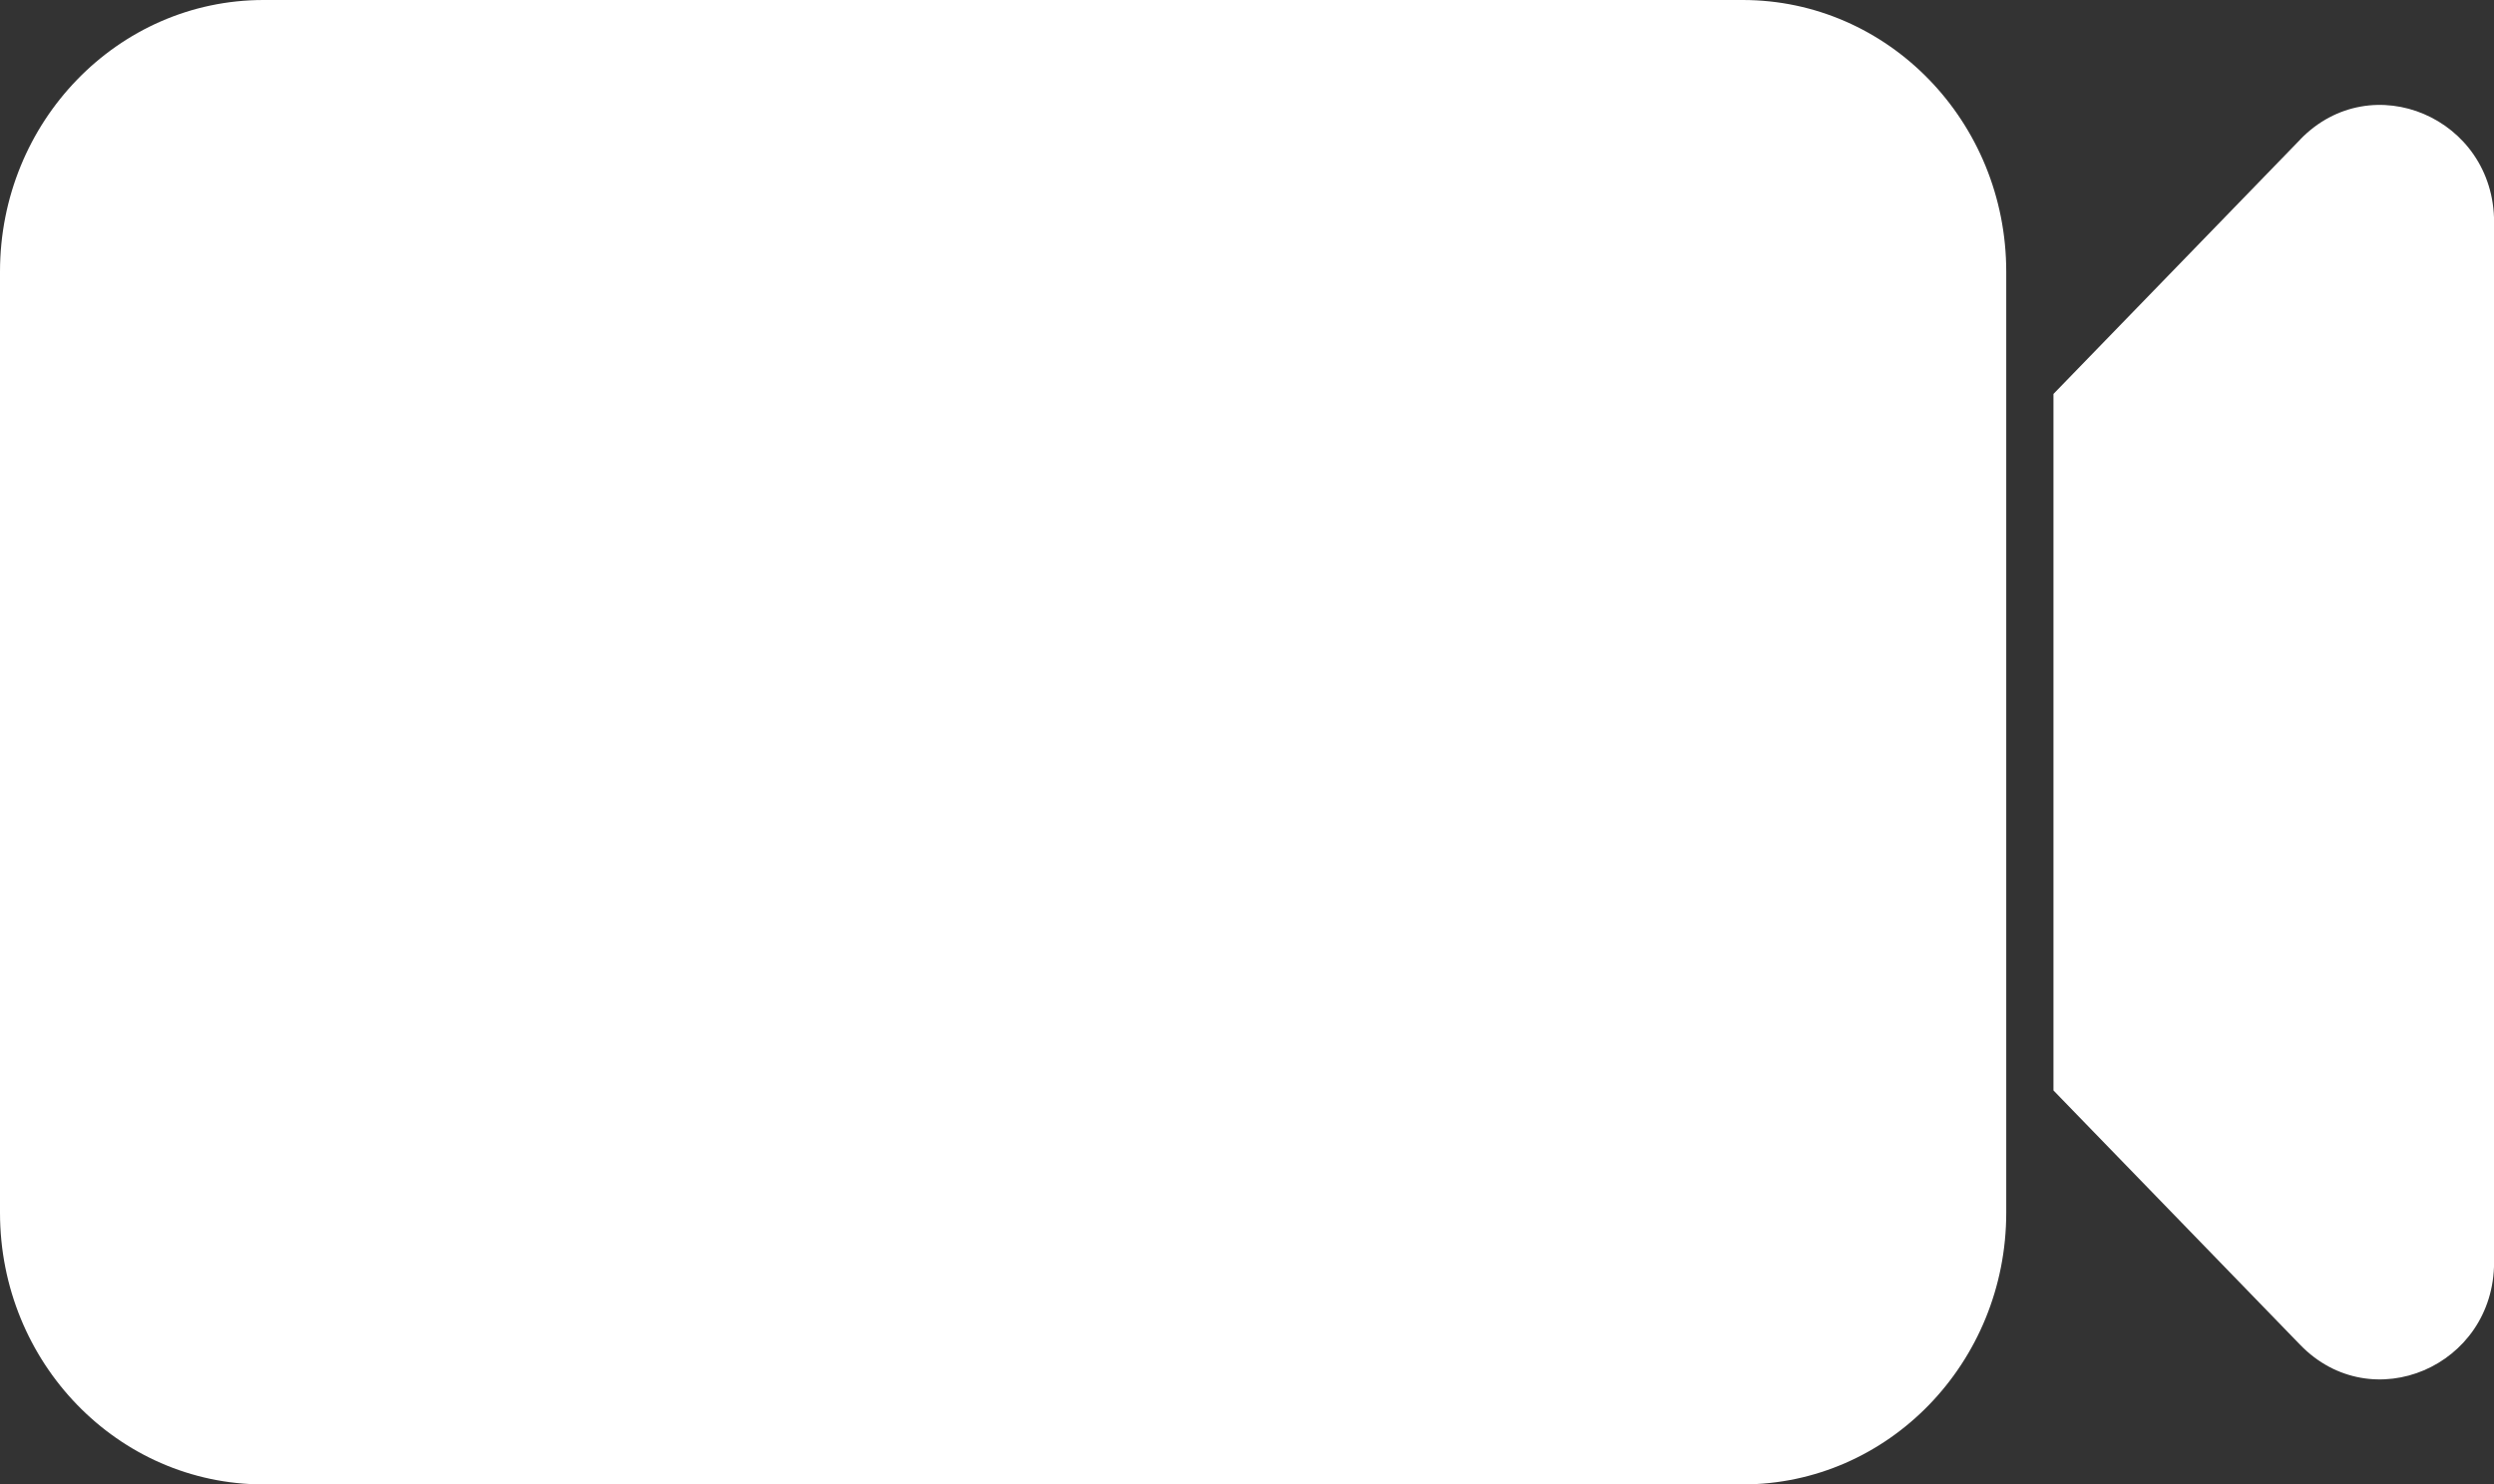
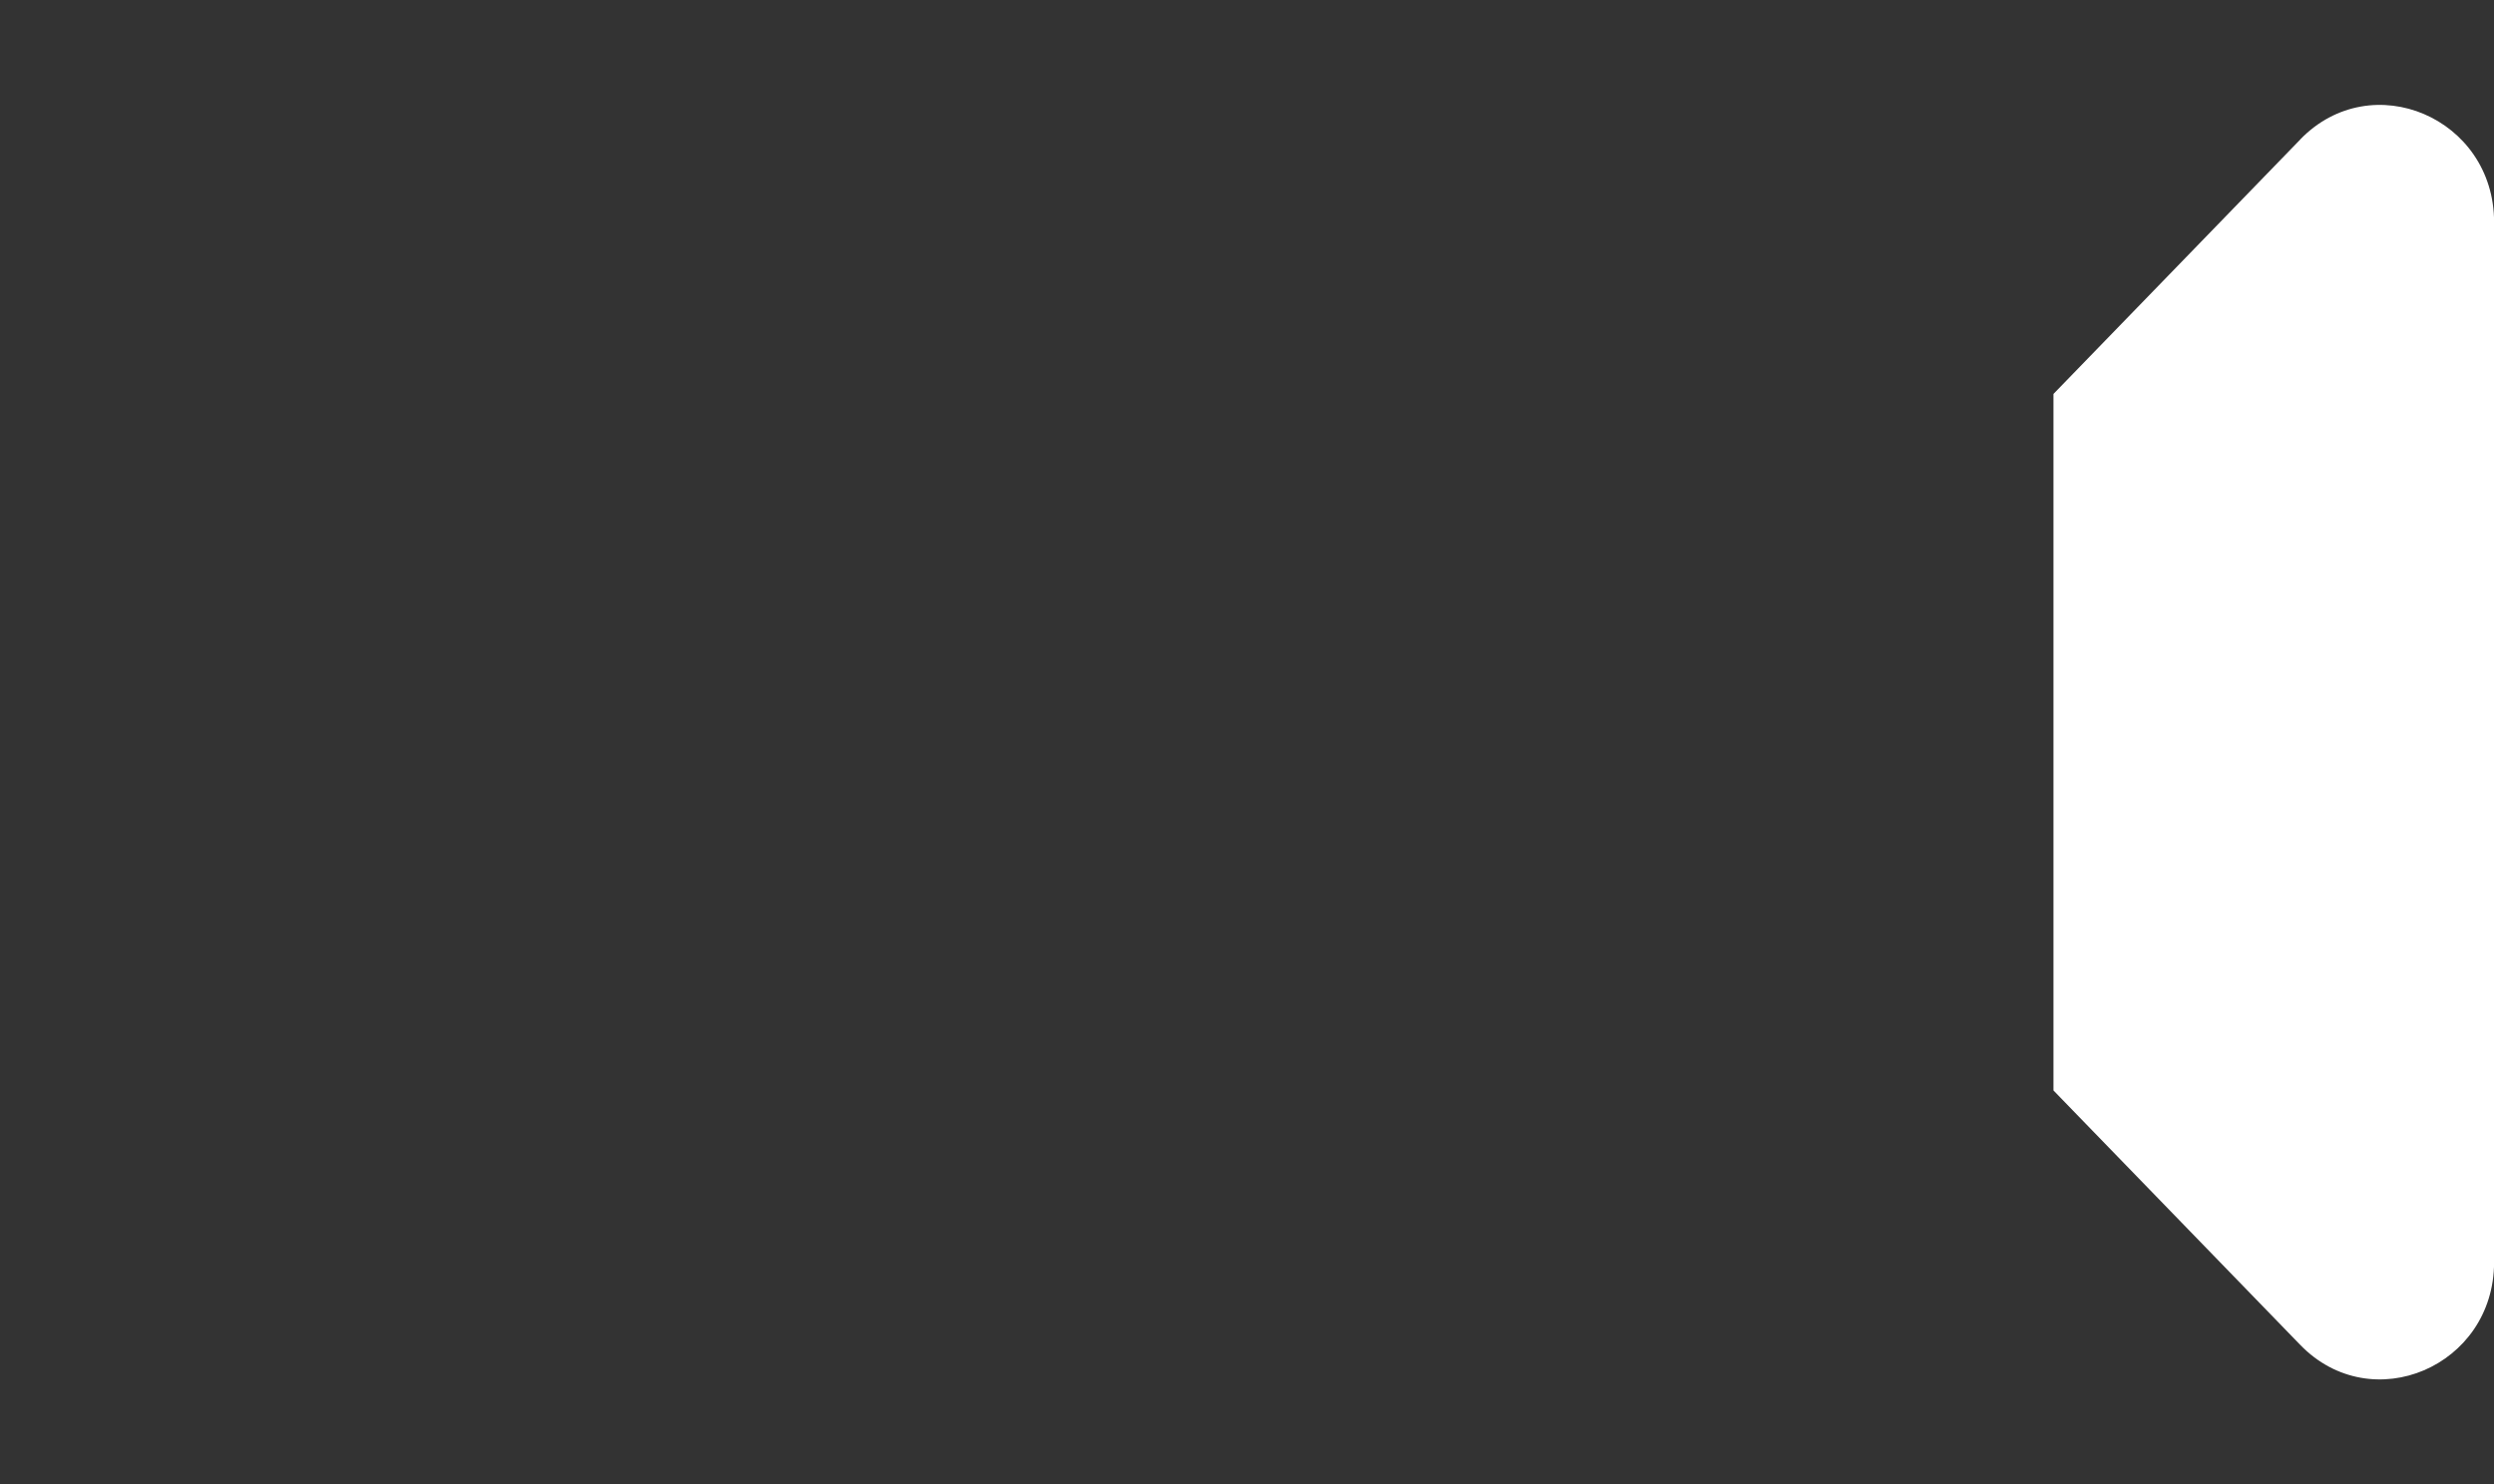
<svg xmlns="http://www.w3.org/2000/svg" id="Layer_2" viewBox="0 0 268.29 159.73">
  <rect x="0" y="0" width="268.29" height="159.73" fill="#333333" stroke="none" />
  <defs>
    <style>.cls-1{fill:#fff;}</style>
  </defs>
  <g id="Layer_1-2">
    <g>
-       <path class="cls-1" d="M187.47,159.73H28.35c-15.66,0-28.35-13.09-28.35-29.24V29.24C0,13.09,12.69,0,28.35,0H187.47c15.66,0,28.35,13.09,28.35,29.24v101.25c0,16.15-12.69,29.24-28.35,29.24" />
      <path class="cls-1" d="M247.45,15.01l-26.55,27.38V117.34l26.55,27.38c7.69,7.93,20.85,2.32,20.85-8.91V23.91c0-11.22-13.16-16.84-20.85-8.91" />
    </g>
  </g>
</svg>